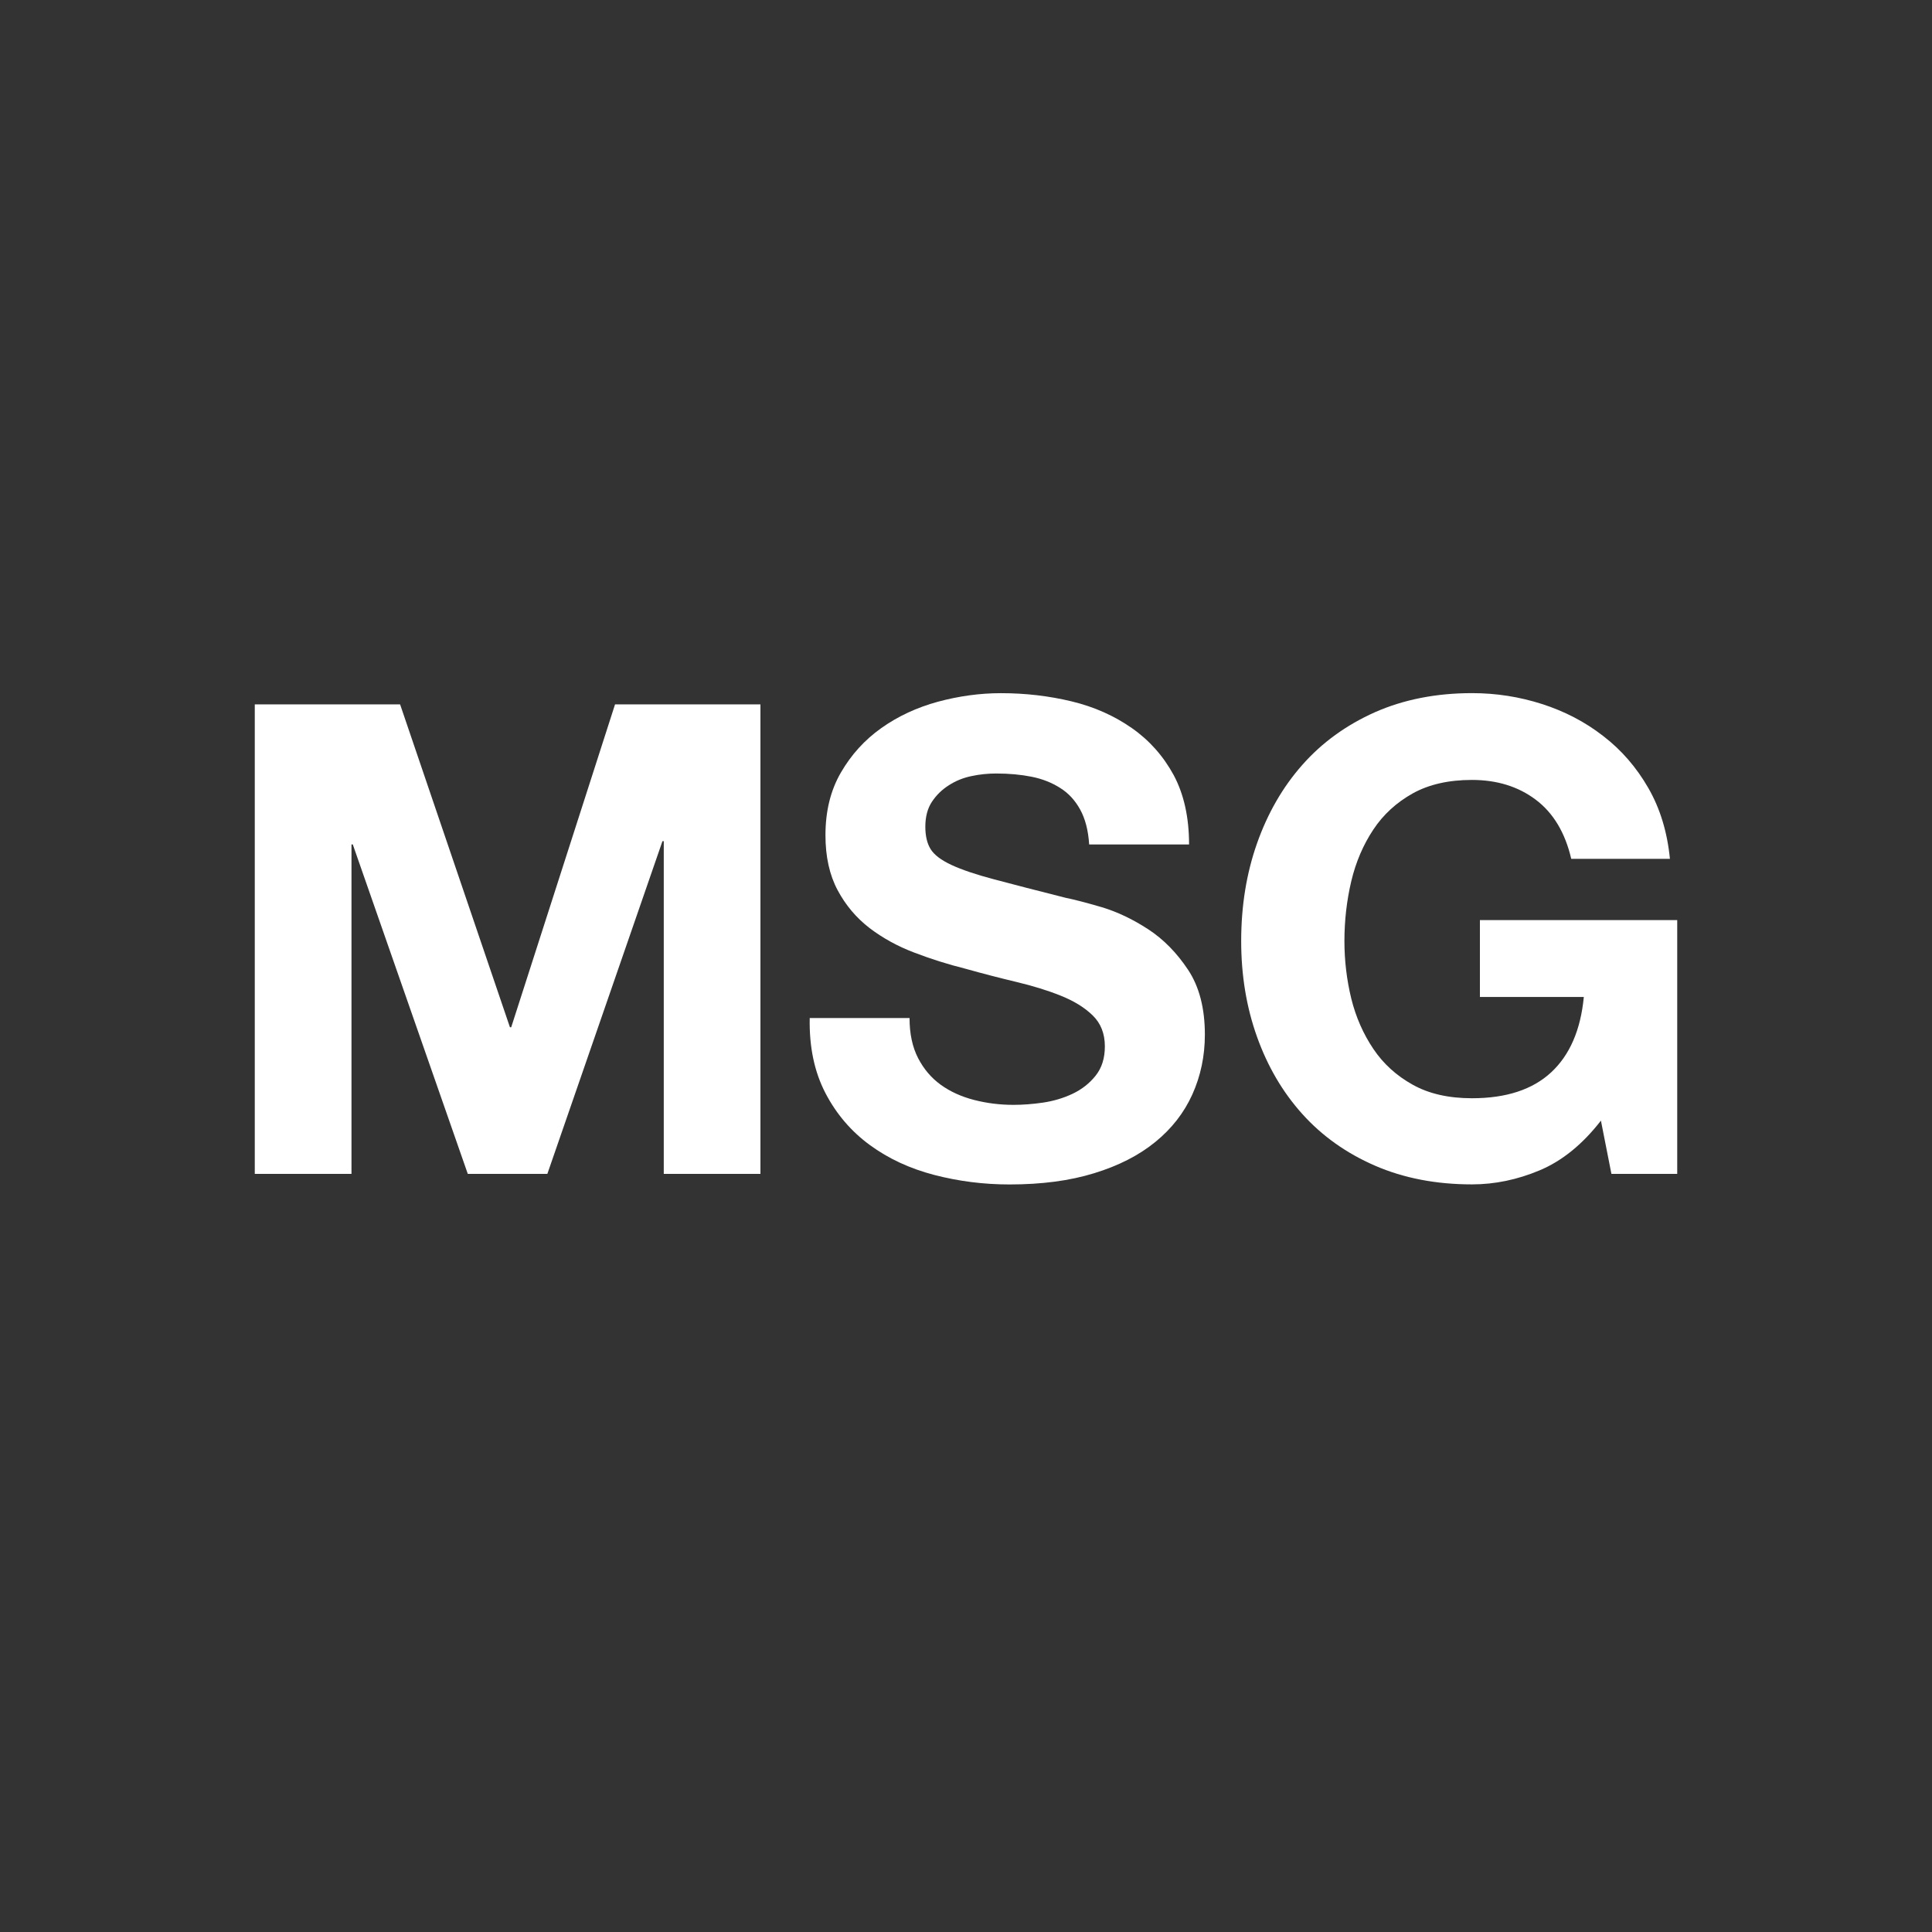
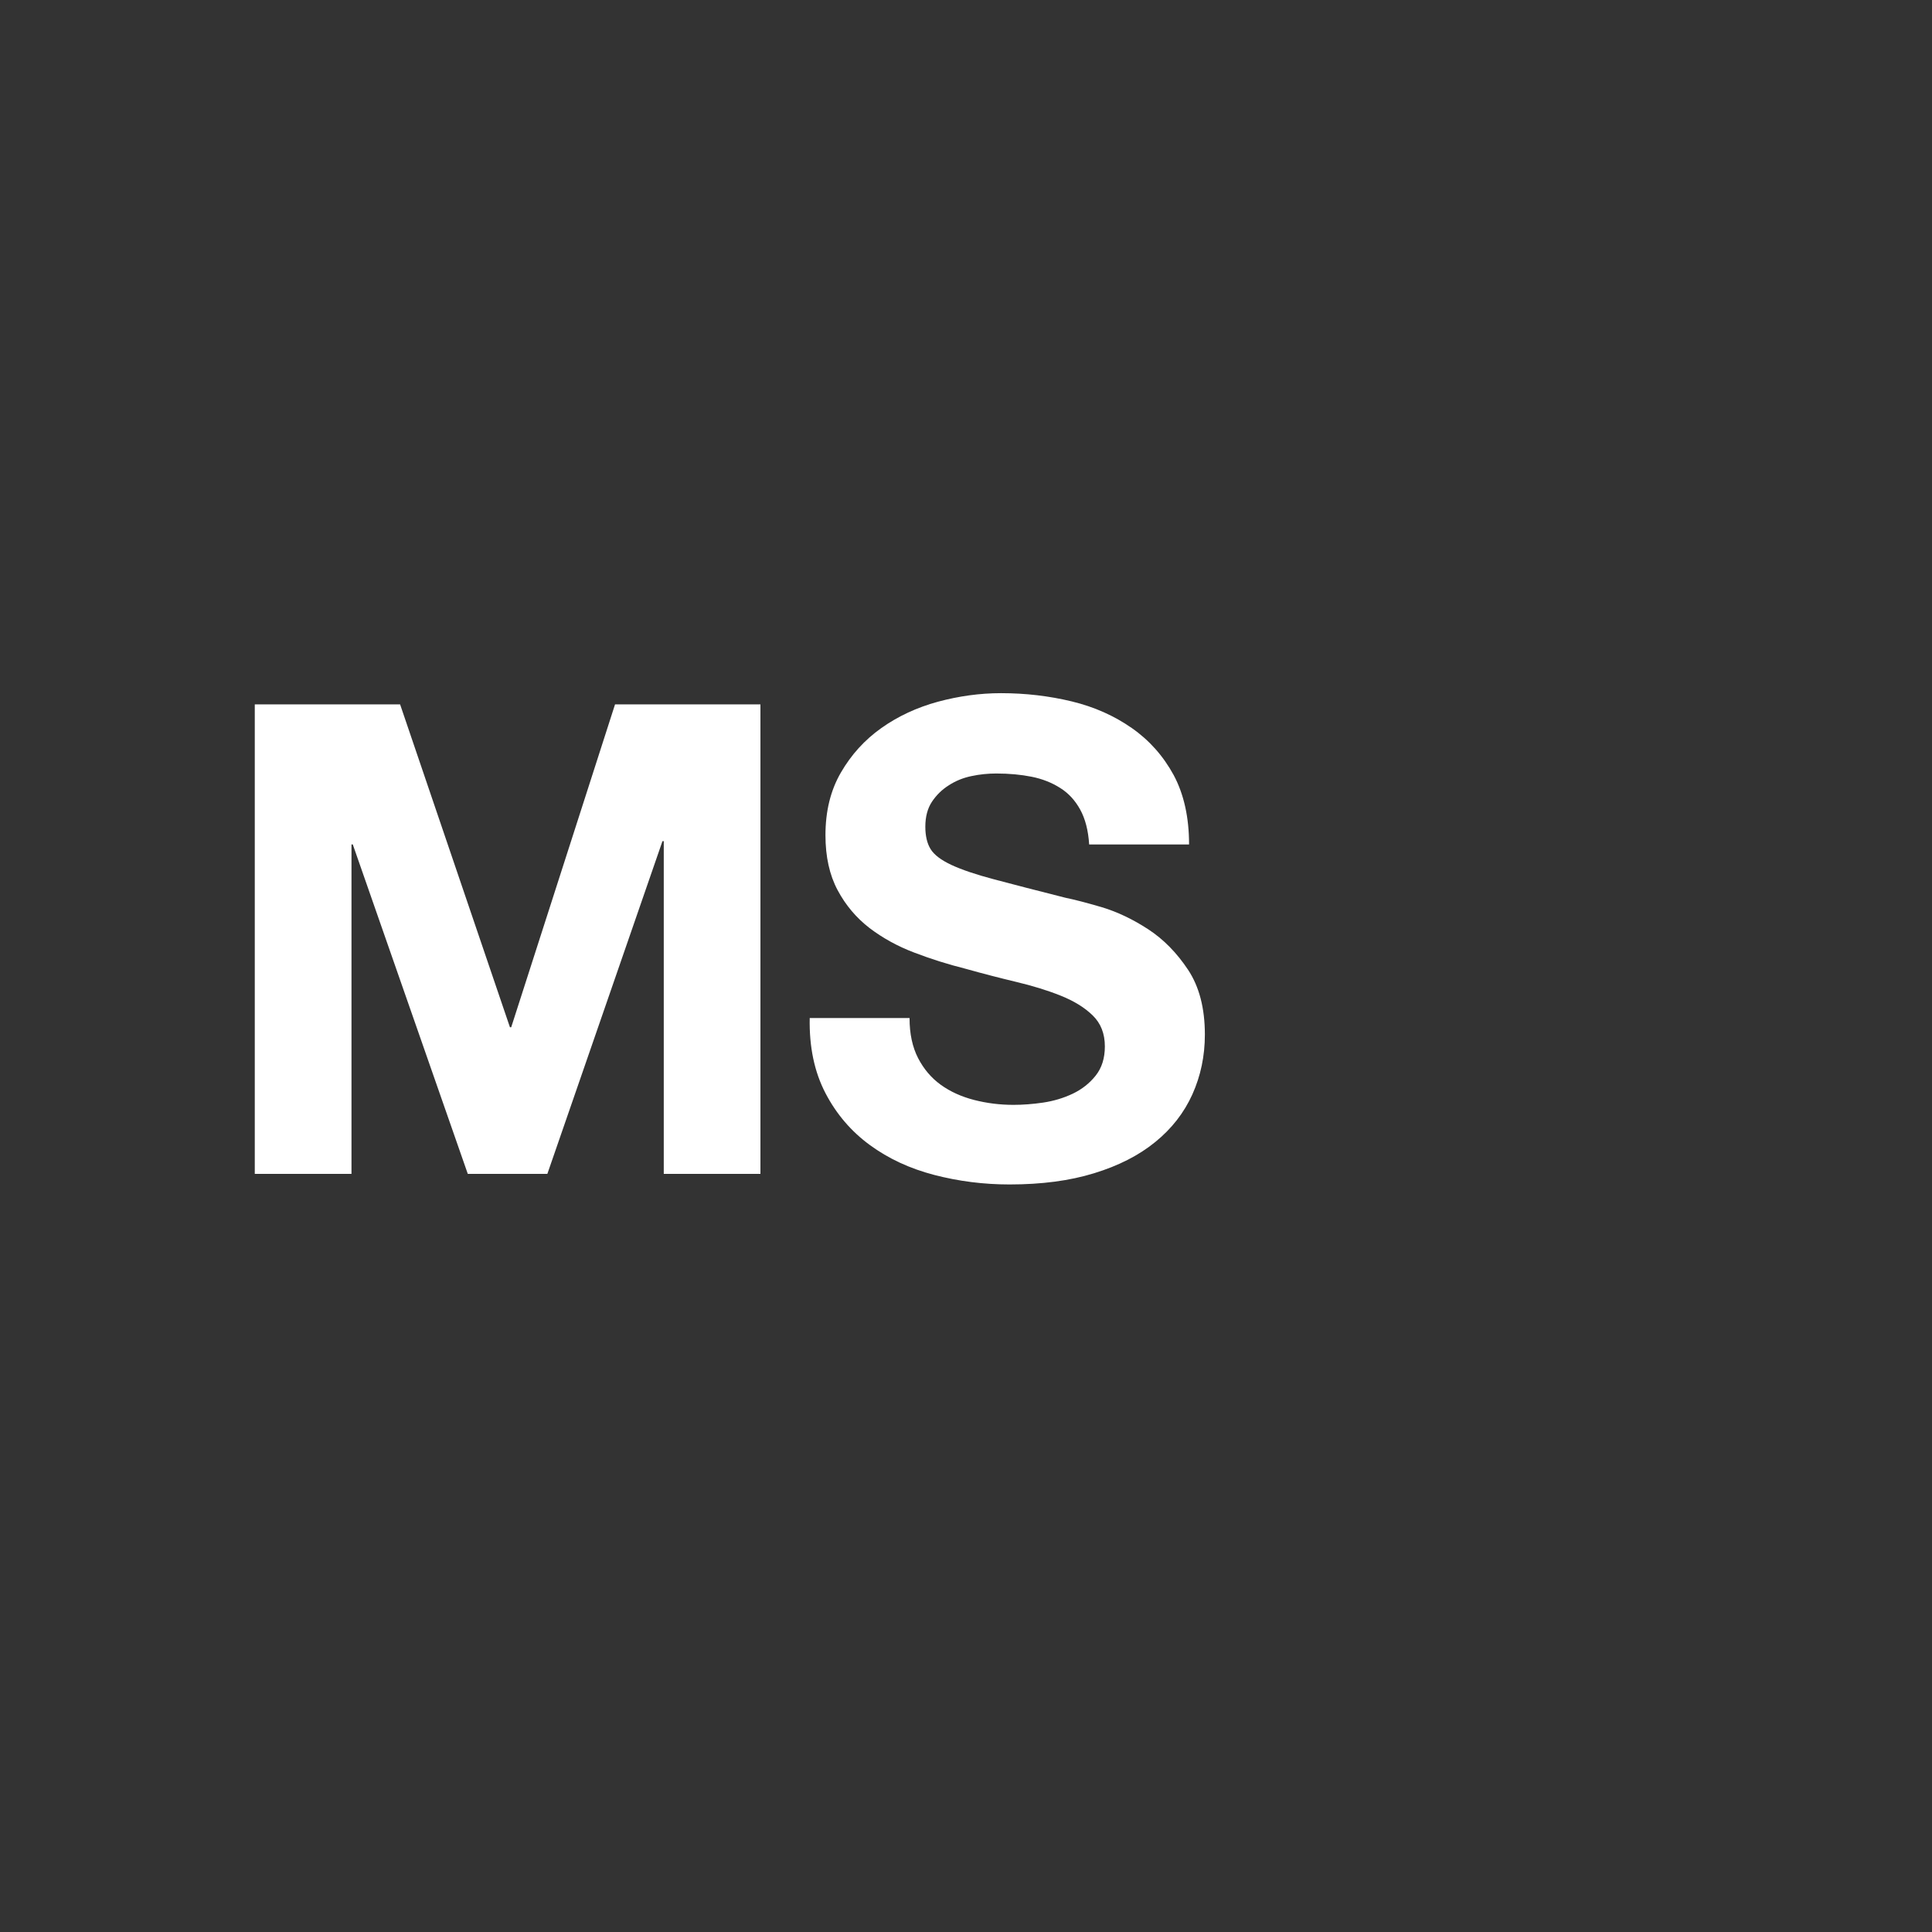
<svg xmlns="http://www.w3.org/2000/svg" version="1.1" id="Capa_1" x="0px" y="0px" width="55px" height="55px" viewBox="0 0 55 55" enable-background="new 0 0 55 55" xml:space="preserve">
  <rect x="0" y="0" width="55" height="55" fill="#333333" stroke="none" />
  <g>
    <g>
      <path fill="#FFFFFF" d="M11.39,20.052l3.127,9.192h0.036l2.956-9.192h4.139v13.366h-2.752v-9.472h-0.037l-3.277,9.472h-2.265    l-3.274-9.379h-0.037v9.379H7.253V20.052H11.39z" />
      <path fill="#FFFFFF" d="M26.137,30.124c0.162,0.312,0.376,0.563,0.644,0.757c0.27,0.195,0.585,0.338,0.948,0.432    c0.362,0.093,0.735,0.14,1.125,0.14c0.259,0,0.542-0.021,0.839-0.064c0.301-0.045,0.58-0.128,0.844-0.253    c0.262-0.125,0.48-0.296,0.654-0.515c0.175-0.22,0.262-0.496,0.262-0.833c0-0.362-0.115-0.656-0.346-0.881    s-0.533-0.411-0.908-0.561c-0.375-0.151-0.799-0.281-1.273-0.394c-0.473-0.113-0.953-0.237-1.441-0.374    c-0.499-0.125-0.984-0.278-1.459-0.46c-0.475-0.18-0.898-0.414-1.274-0.7c-0.374-0.289-0.677-0.646-0.907-1.077    s-0.346-0.952-0.346-1.564c0-0.686,0.146-1.281,0.441-1.787c0.293-0.505,0.674-0.927,1.15-1.264    c0.473-0.336,1.012-0.586,1.609-0.749c0.598-0.161,1.197-0.244,1.797-0.244c0.699,0,1.369,0.079,2.012,0.234    c0.645,0.156,1.212,0.41,1.712,0.759s0.897,0.797,1.192,1.339c0.29,0.542,0.438,1.201,0.438,1.975h-2.844    c-0.025-0.398-0.111-0.73-0.255-0.992s-0.333-0.469-0.571-0.617c-0.236-0.15-0.506-0.258-0.813-0.319    c-0.306-0.061-0.64-0.092-1.003-0.092c-0.238,0-0.473,0.023-0.71,0.074c-0.237,0.049-0.454,0.138-0.644,0.262    c-0.197,0.124-0.354,0.28-0.479,0.467c-0.125,0.188-0.189,0.425-0.189,0.713c0,0.262,0.051,0.476,0.15,0.636    c0.102,0.164,0.297,0.312,0.591,0.45c0.294,0.137,0.698,0.274,1.217,0.411c0.518,0.138,1.194,0.313,2.03,0.524    c0.25,0.051,0.596,0.14,1.039,0.27c0.441,0.133,0.882,0.343,1.32,0.629c0.438,0.286,0.813,0.671,1.132,1.151    c0.319,0.48,0.479,1.096,0.479,1.845c0,0.611-0.12,1.178-0.356,1.703c-0.236,0.523-0.589,0.977-1.057,1.356    c-0.469,0.383-1.052,0.678-1.742,0.889c-0.694,0.214-1.494,0.319-2.407,0.319c-0.737,0-1.448-0.091-2.142-0.271    c-0.694-0.181-1.305-0.464-1.834-0.852c-0.529-0.387-0.953-0.88-1.264-1.479c-0.312-0.6-0.464-1.311-0.447-2.136h2.842    C25.892,29.431,25.976,29.812,26.137,30.124z" />
-       <path fill="#FFFFFF" d="M43.833,33.316c-0.637,0.268-1.282,0.401-1.928,0.401c-1.023,0-1.945-0.178-2.762-0.533    s-1.507-0.846-2.068-1.47c-0.562-0.624-0.99-1.357-1.291-2.2s-0.45-1.75-0.45-2.723c0-0.999,0.149-1.925,0.45-2.78    c0.301-0.854,0.729-1.602,1.291-2.237c0.562-0.637,1.252-1.135,2.068-1.499c0.816-0.36,1.738-0.543,2.762-0.543    c0.688,0,1.35,0.104,1.992,0.31c0.643,0.206,1.225,0.508,1.739,0.908c0.521,0.399,0.948,0.892,1.286,1.479    c0.338,0.586,0.543,1.261,0.617,2.021h-2.809c-0.174-0.748-0.513-1.311-1.013-1.686c-0.497-0.374-1.104-0.561-1.813-0.561    c-0.662,0-1.225,0.127-1.687,0.384c-0.46,0.257-0.836,0.6-1.12,1.028c-0.287,0.432-0.498,0.92-0.629,1.471    c-0.129,0.548-0.195,1.116-0.195,1.704c0,0.561,0.066,1.107,0.195,1.638c0.131,0.529,0.342,1.007,0.629,1.433    c0.284,0.424,0.66,0.763,1.12,1.019c0.462,0.258,1.024,0.385,1.687,0.385c0.975,0,1.725-0.246,2.256-0.739    c0.529-0.492,0.838-1.207,0.928-2.145H42.13v-2.188h5.617v7.225h-1.873l-0.299-1.516C45.051,32.577,44.47,33.048,43.833,33.316z" />
    </g>
    <rect fill="none" width="55" height="55" />
  </g>
</svg>